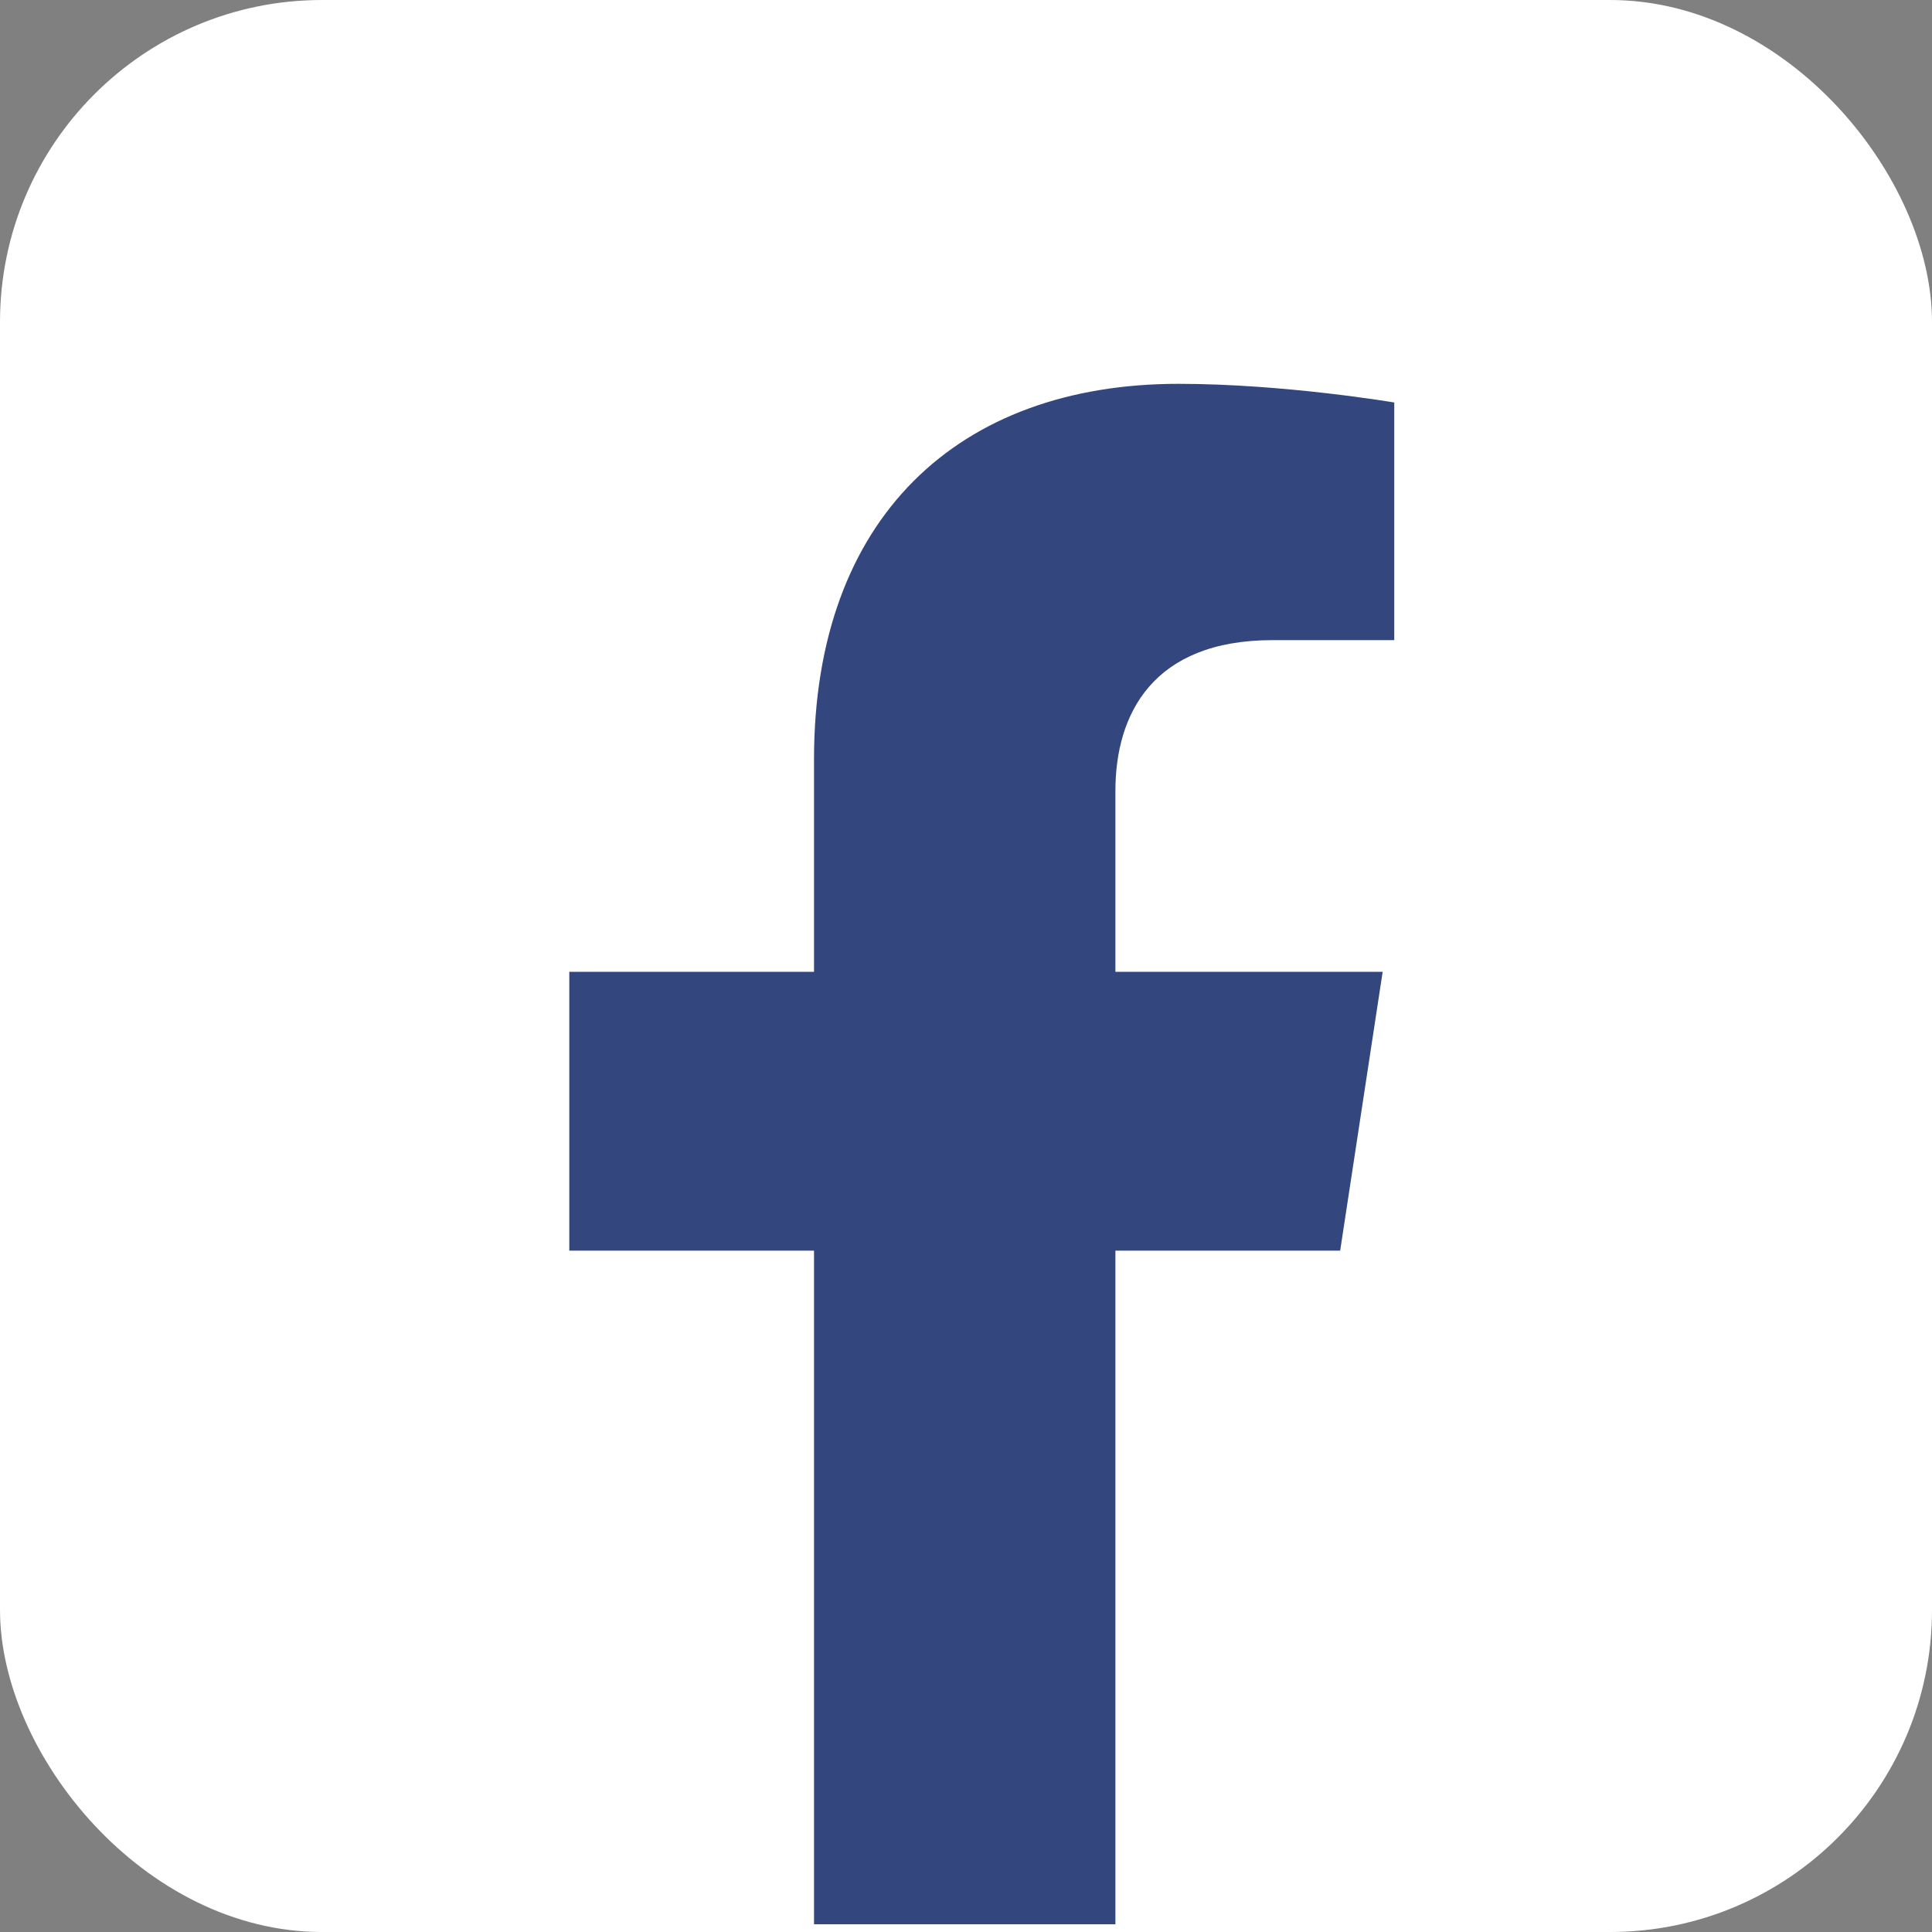
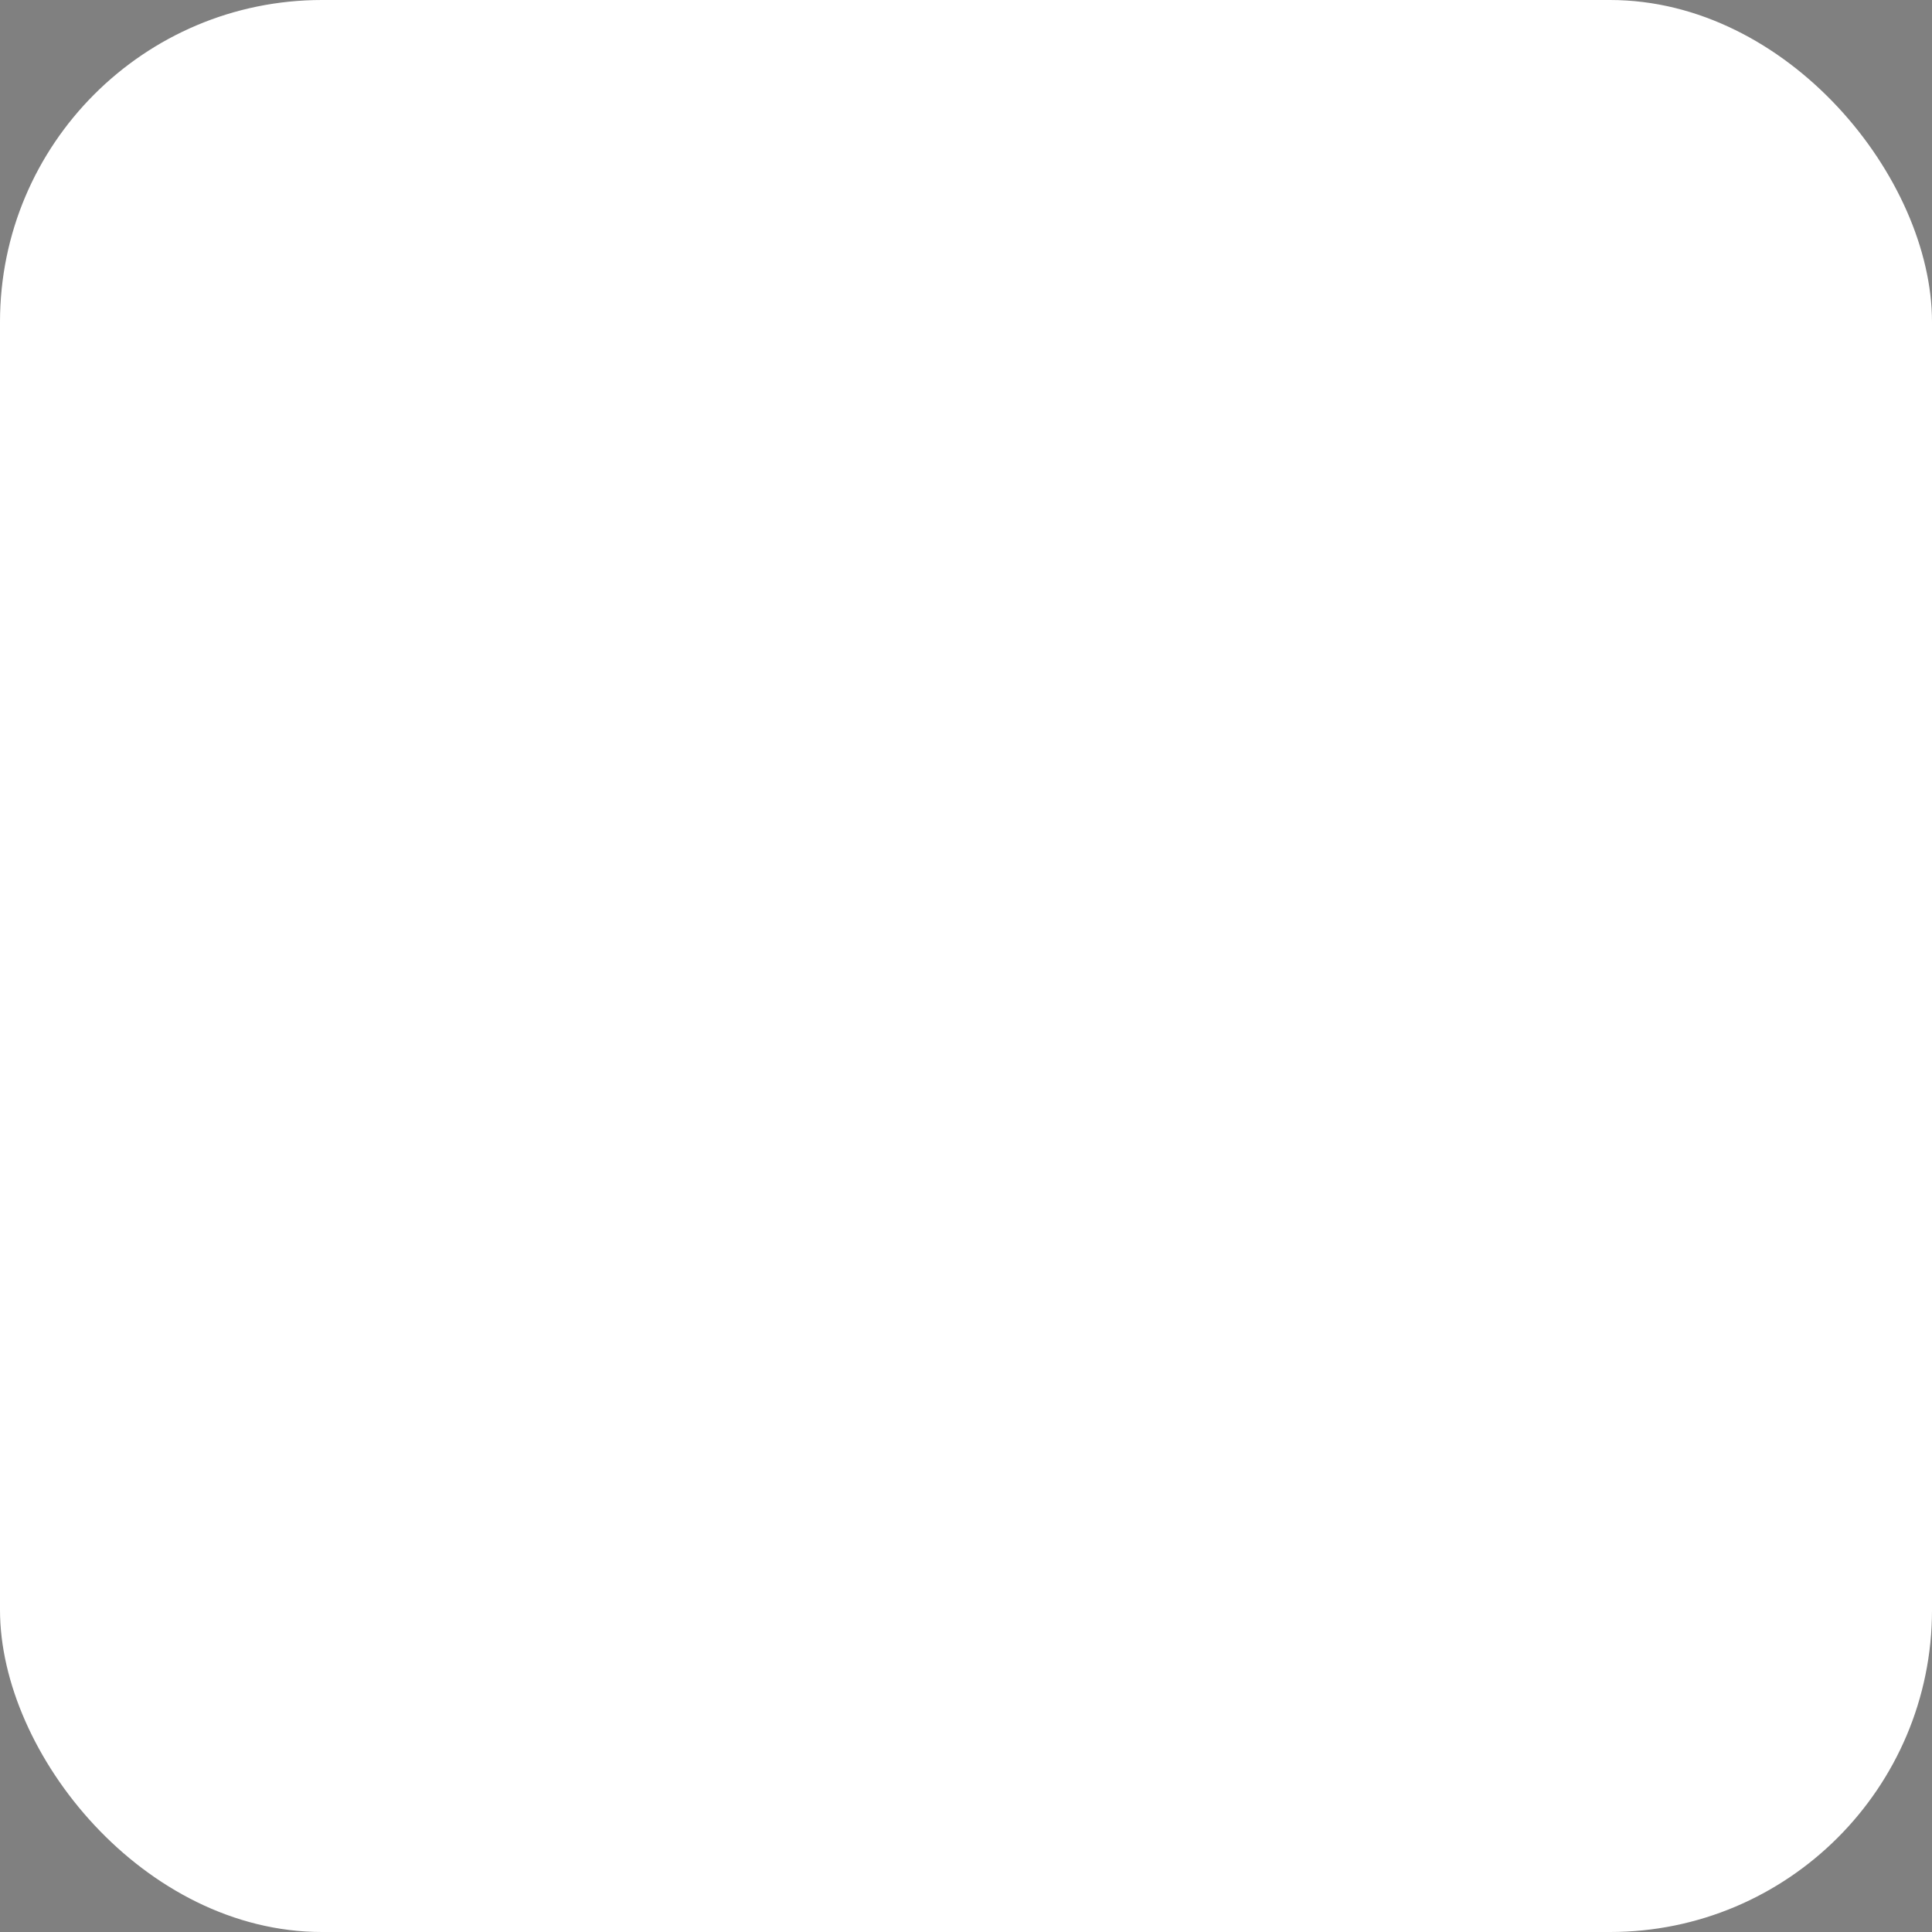
<svg xmlns="http://www.w3.org/2000/svg" id="Graphic_Elements" data-name="Graphic Elements" viewBox="0 0 30 30">
  <rect x="0" y="0" width="30" height="30" fill="#808080" stroke="none" />
  <defs>
    <style>
      .cls-1 {
        fill: #fff;
      }

      .cls-2 {
        fill: #33467d;
      }
    </style>
  </defs>
  <rect class="cls-1" x="0" y="0" width="30" height="30" rx="5" ry="5" />
-   <path class="cls-2" d="m12.64,29.88v-10.46h-3.8v-4.33h3.8v-3.3c0-3.75,2.24-5.83,5.66-5.83,1.64,0,3.35.29,3.35.29v3.69h-1.89c-1.86,0-2.44,1.15-2.44,2.34v2.81h4.15l-.66,4.33h-3.49v10.46" />
</svg>